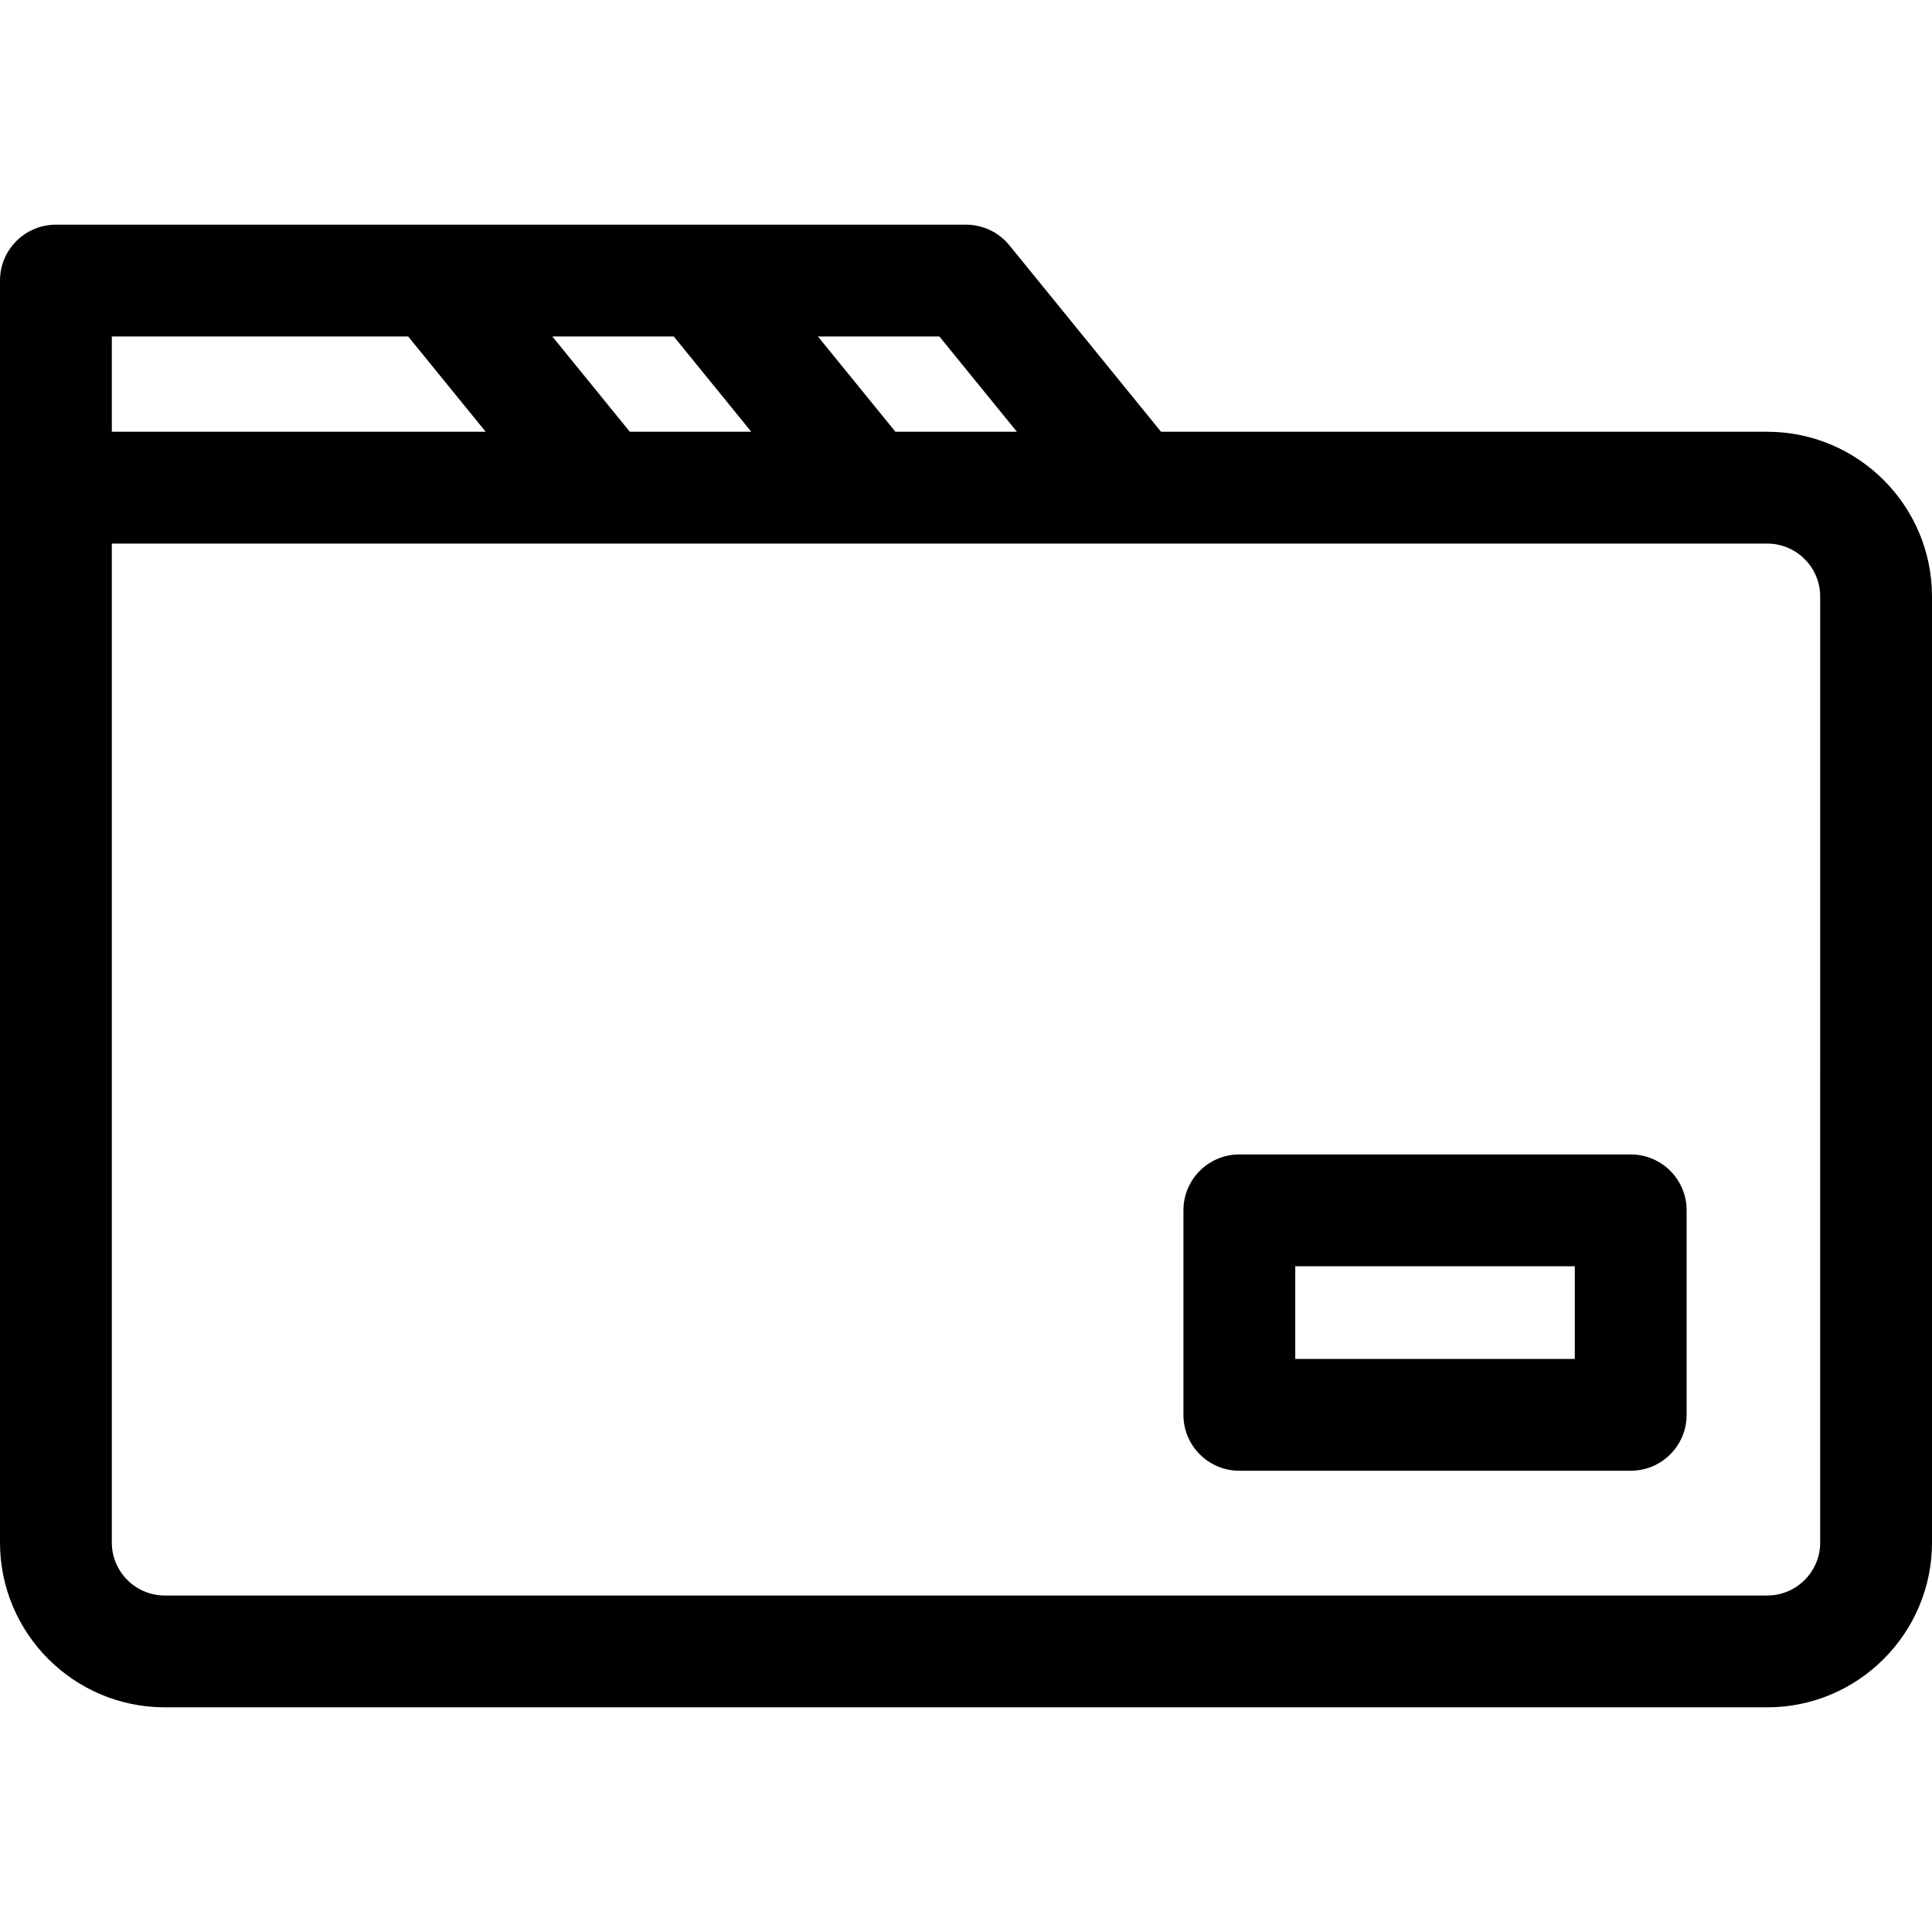
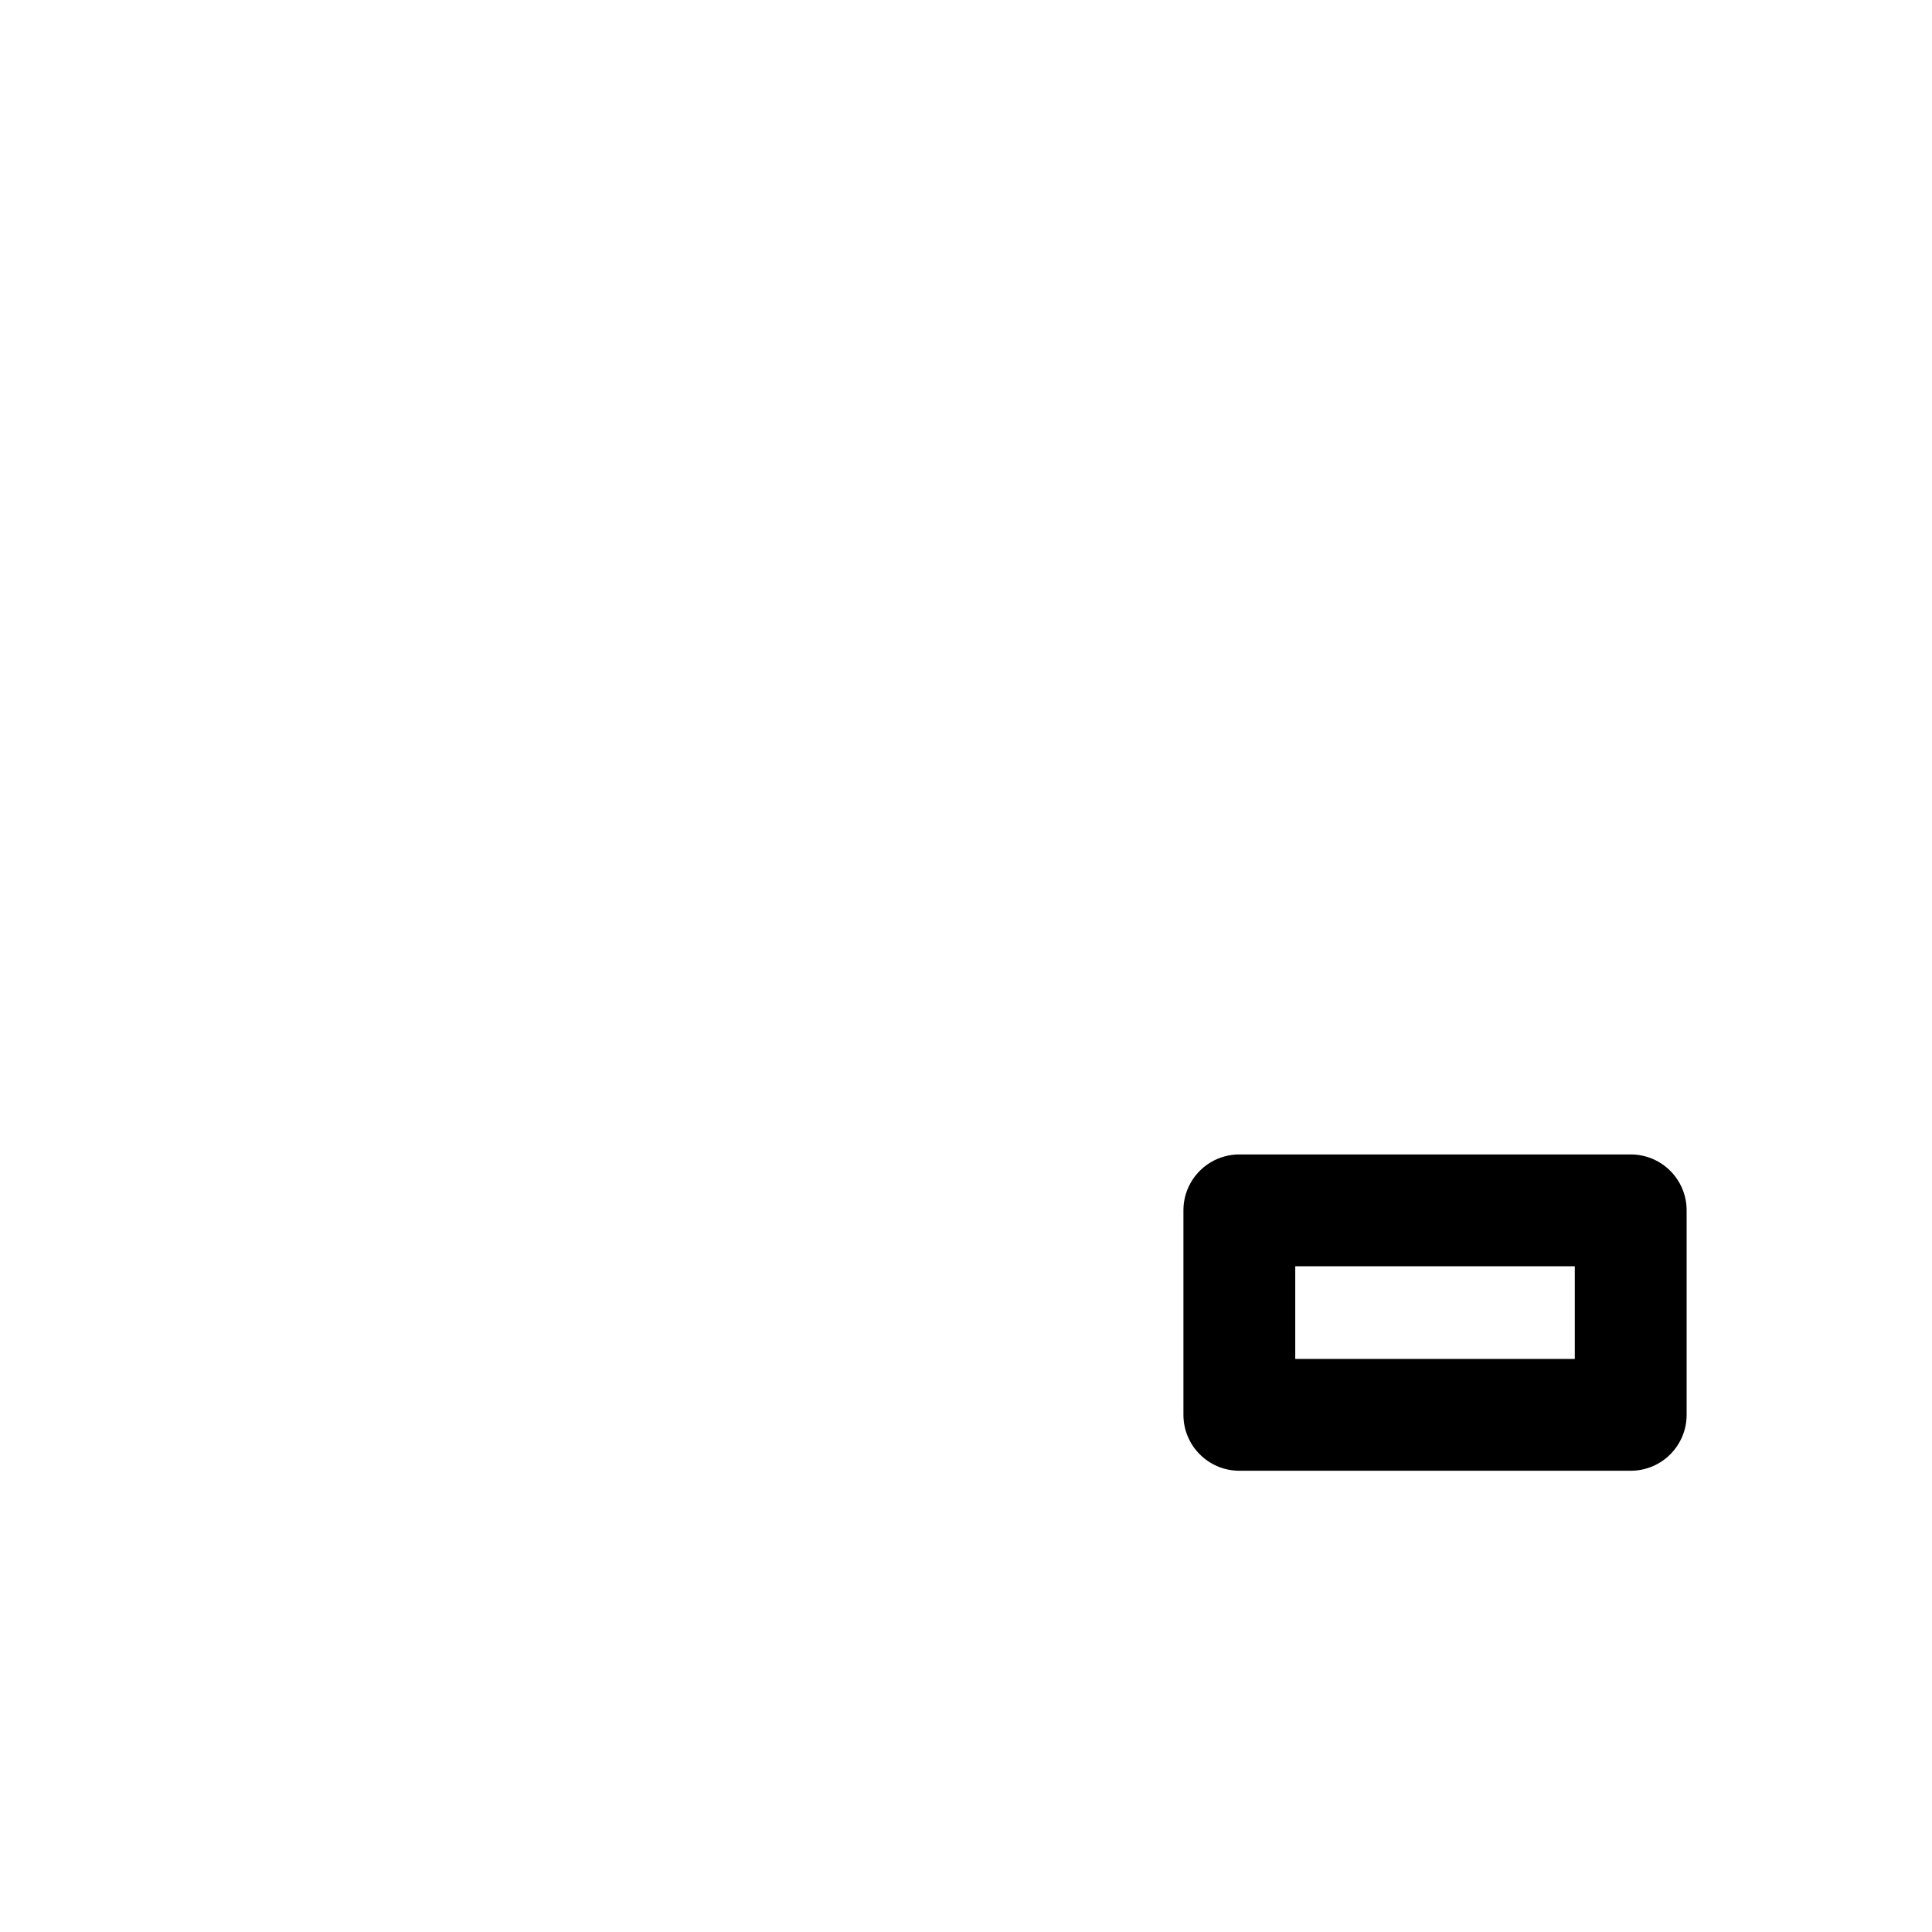
<svg xmlns="http://www.w3.org/2000/svg" id="Layer_1" x="0px" y="0px" viewBox="0 0 310.999 310.999" style="enable-background:new 0 0 310.999 310.999;" xml:space="preserve">
  <g>
    <g>
      <g>
-         <path d="M284.476,69.502h-97.58l-24.413-30.015c-1.709-2.102-4.273-3.321-6.982-3.321h-42.683c-0.01,0-0.021,0-0.031,0H70.063    c-0.01,0-0.021,0-0.031,0H9c-4.971,0-9,4.029-9,9v203.144c0,14.625,11.898,26.524,26.524,26.524h257.951    c14.626,0,26.524-11.898,26.524-26.524V96.025C311,81.4,299.102,69.502,284.476,69.502z M151.218,54.166l12.475,15.336h-19.554    l-12.474-15.336H151.218z M108.463,54.166l12.474,15.336h-19.552L88.911,54.166H108.463z M18,54.166h47.708l12.474,15.336H18    V54.166z M293,248.309c0,4.7-3.824,8.524-8.524,8.524H26.524c-4.7,0-8.524-3.824-8.524-8.524V87.502h79.1    c0.003,0,0.006,0,0.009,0c0.004,0,0.008,0,0.012,0h42.734c0.003,0,0.006,0,0.009,0c0.004,0,0.008,0,0.012,0h42.676    c0.047,0,0.092,0,0.136,0h101.788c4.7,0,8.524,3.824,8.524,8.524V248.309z" />
        <path d="M262.5,185.833h-63c-4.971,0-9,4.029-9,9v32.916c0,4.971,4.029,9,9,9h63c4.971,0,9-4.029,9-9v-32.916    C271.5,189.862,267.471,185.833,262.5,185.833z M253.5,218.749h-45v-14.916h45V218.749z" />
      </g>
    </g>
  </g>
  <g />
  <g />
  <g />
  <g />
  <g />
  <g />
  <g />
  <g />
  <g />
  <g />
  <g />
  <g />
  <g />
  <g />
  <g />
</svg>